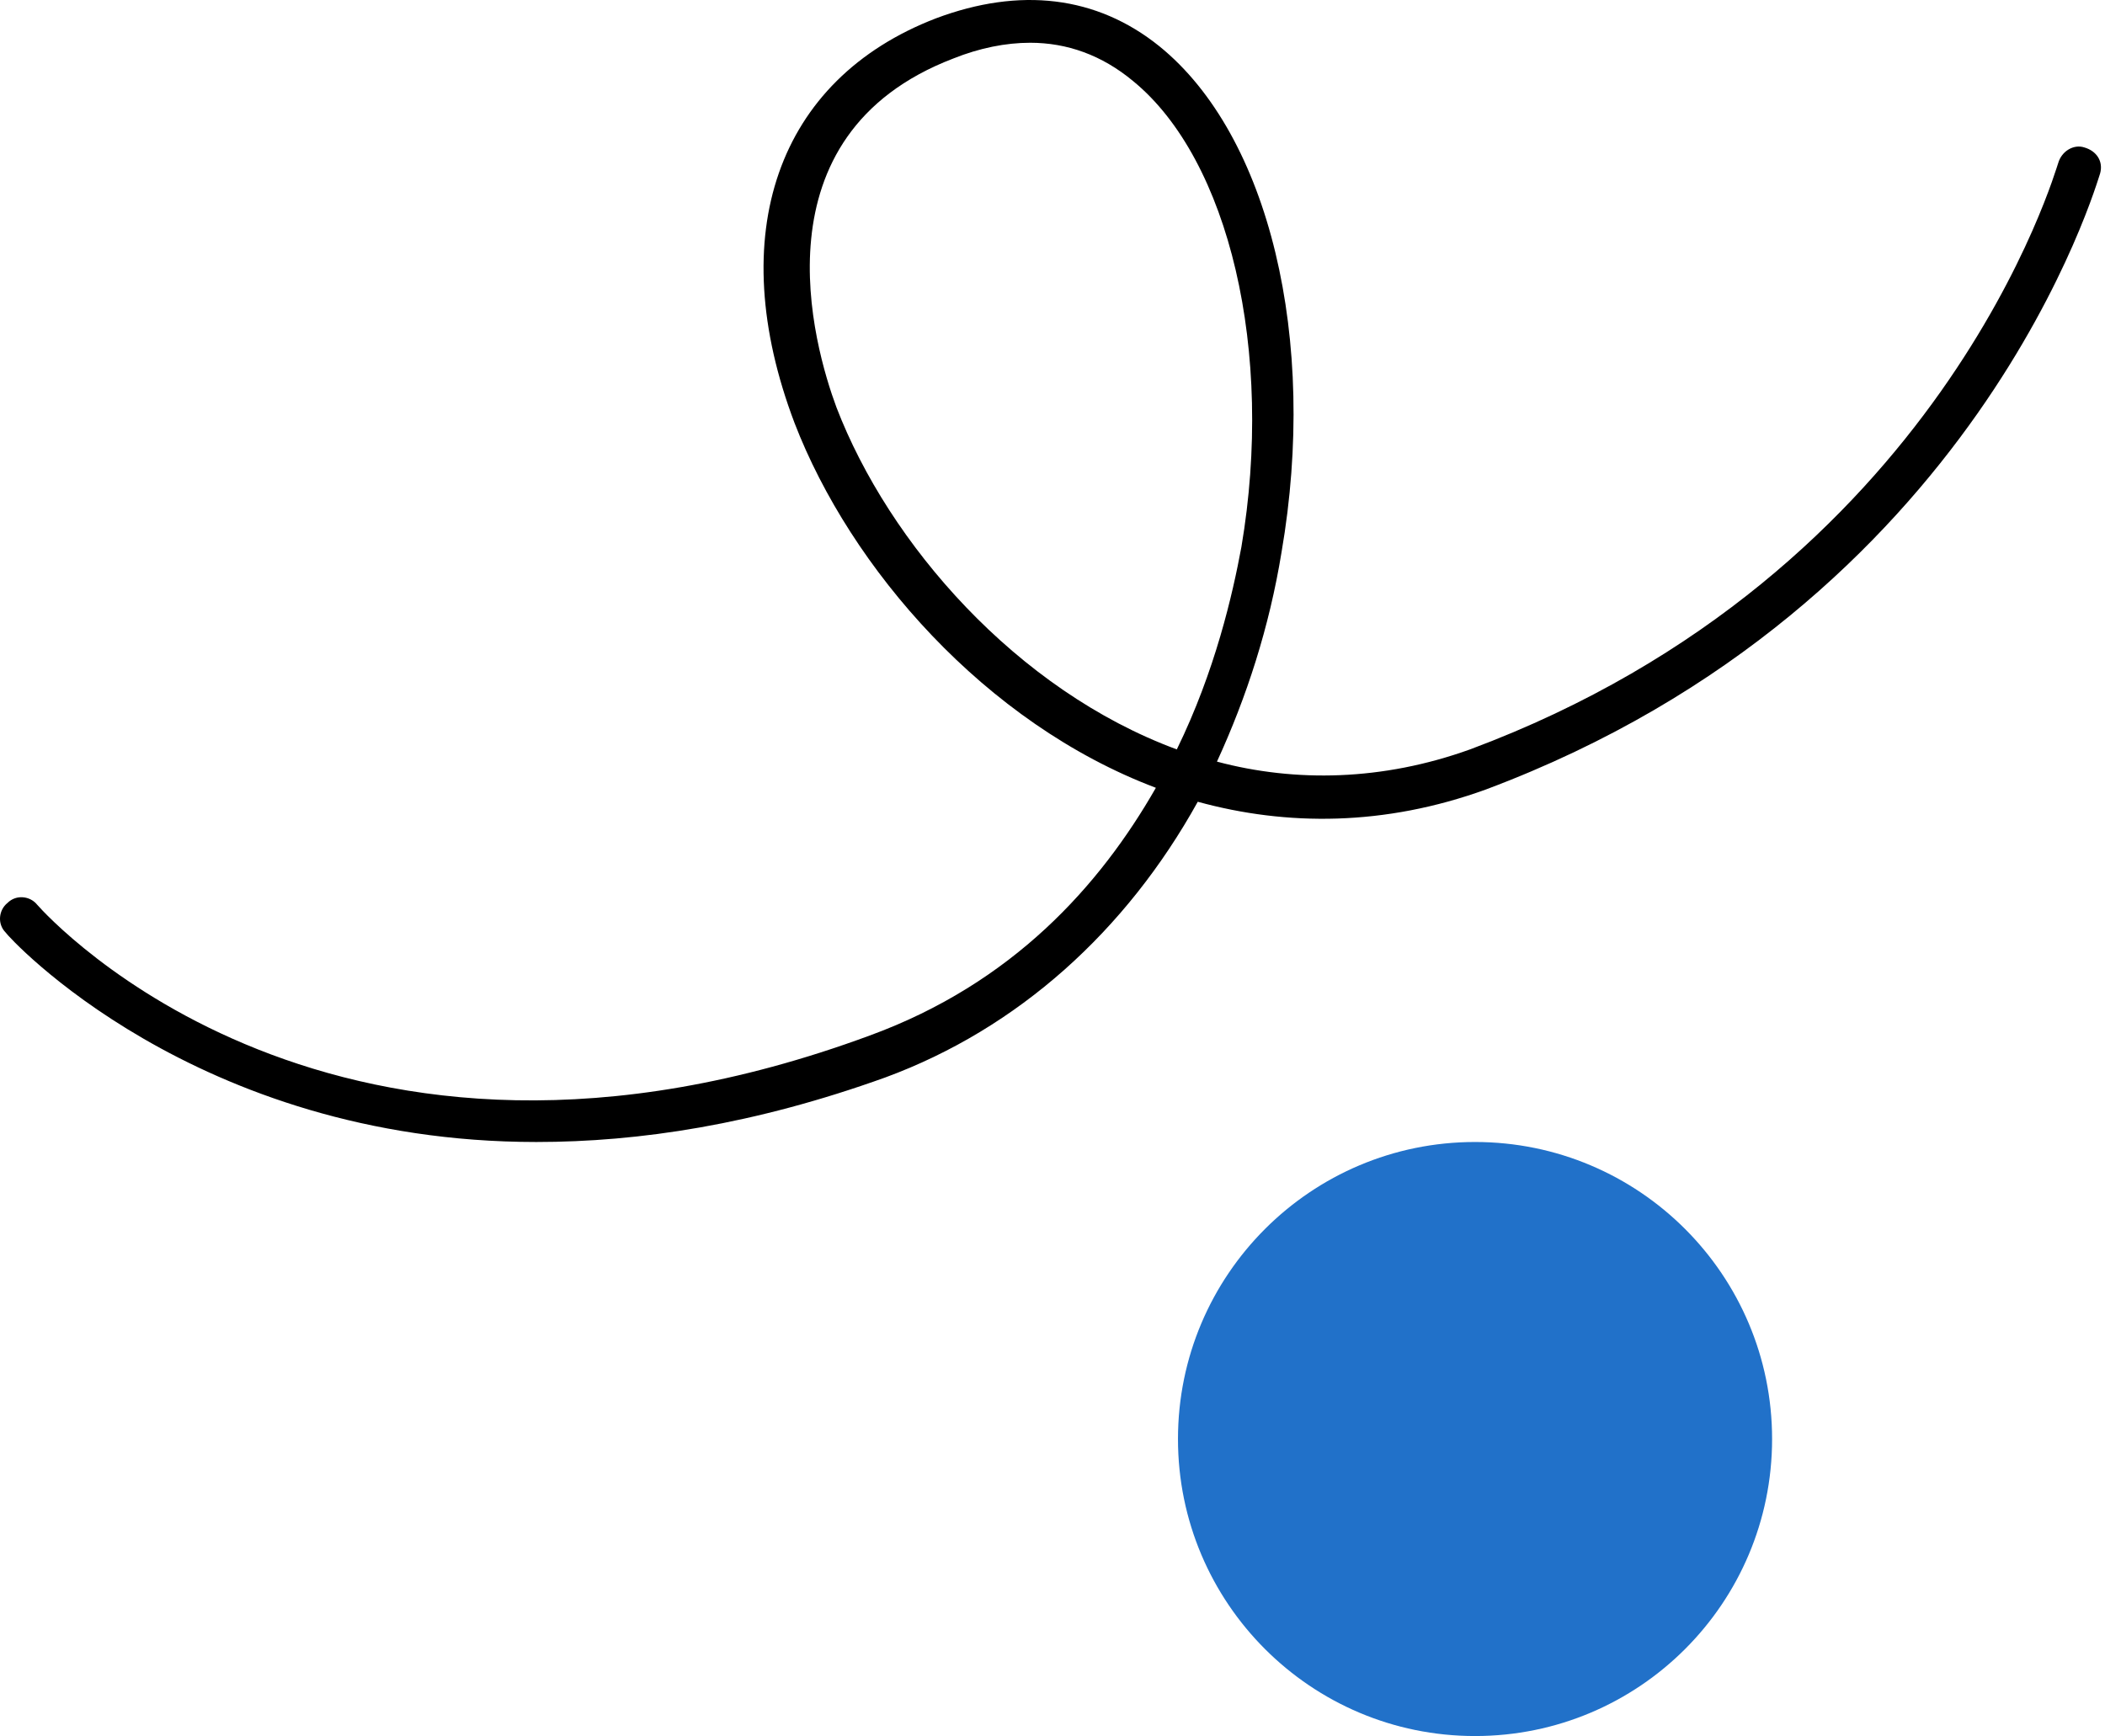
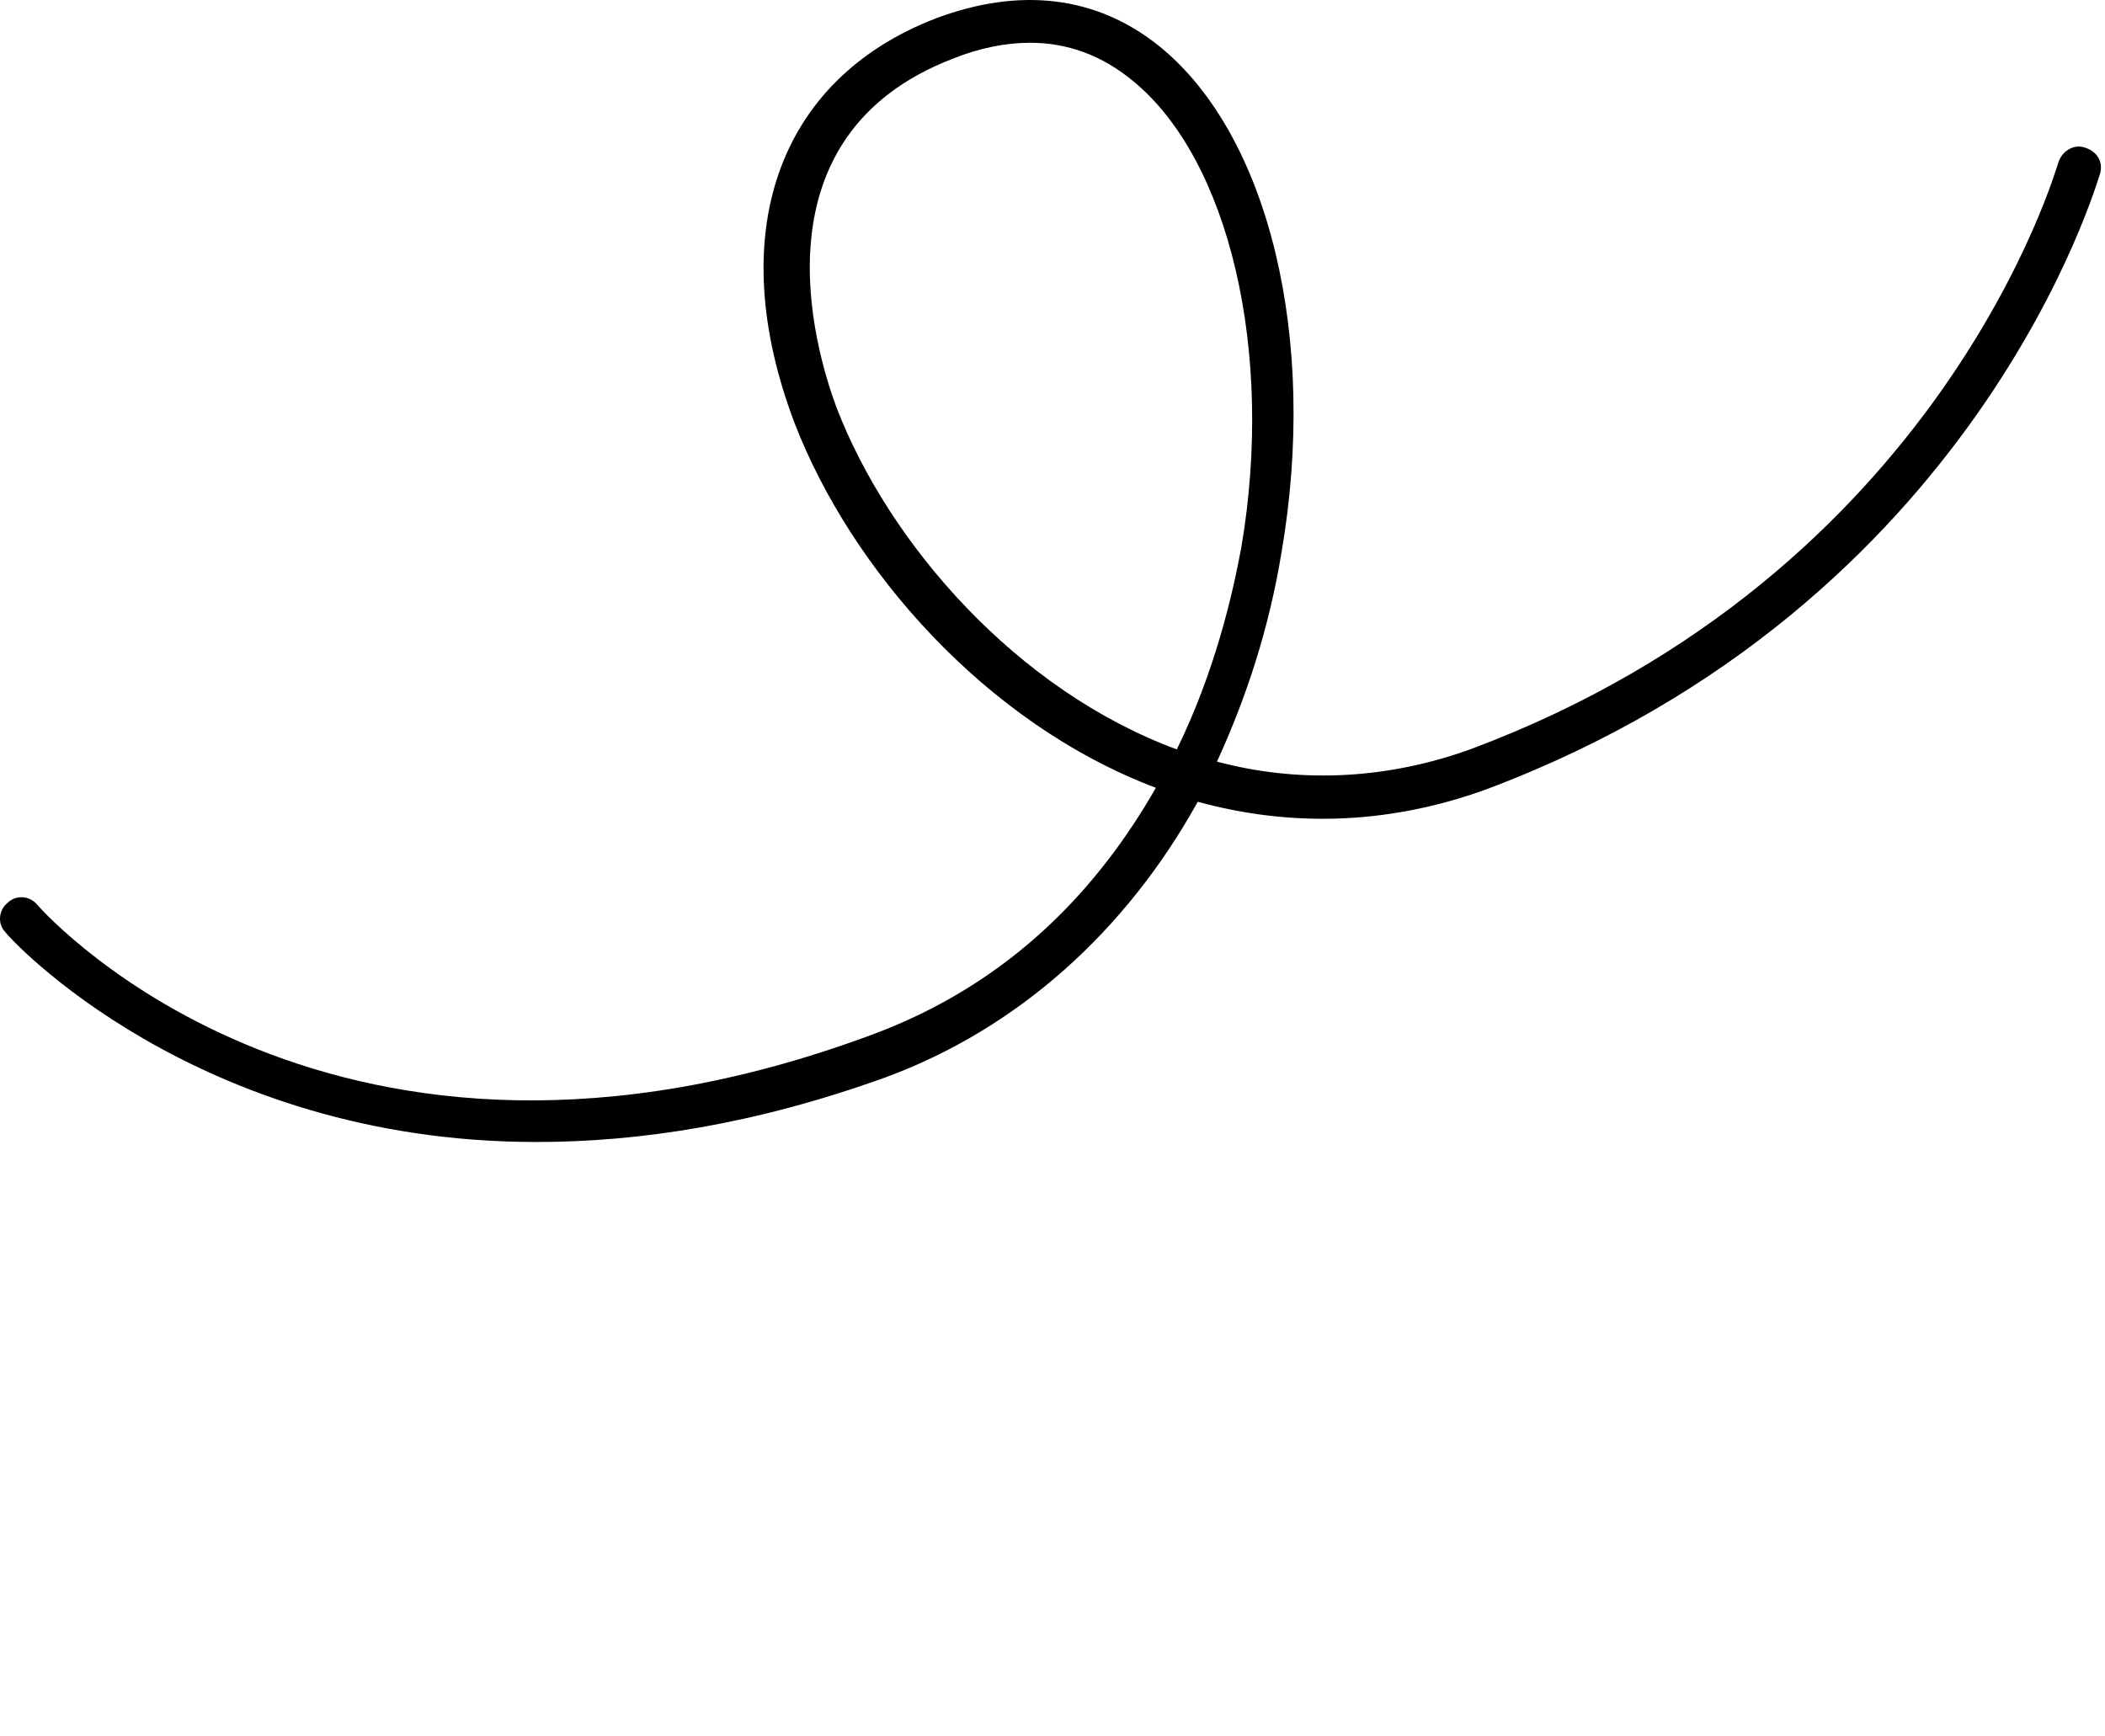
<svg xmlns="http://www.w3.org/2000/svg" width="411" height="339" viewBox="0 0 411 339" fill="none">
  <path d="M104.712 223C37.923 223 1.461 182.796 1.12 182.114C-0.584 180.411 -0.243 177.685 1.461 176.322C3.165 174.618 5.891 174.959 7.254 176.663C9.639 179.389 65.525 240.717 169.798 202.216C197.741 191.995 214.779 172.915 225.683 153.835C192.288 141.228 166.05 110.905 155.145 82.625C141.174 45.828 151.738 15.505 182.747 3.58C199.104 -2.553 214.097 -0.85 226.365 9.031C247.833 26.407 257.374 66.271 250.218 107.838C247.833 122.489 243.403 136.118 237.61 148.724C252.944 152.813 269.982 152.472 287.021 146.339C379.367 111.927 401.517 32.54 401.858 31.859C402.539 29.474 404.925 28.111 406.969 28.792C409.354 29.474 410.718 31.518 410.036 33.903C409.695 34.584 386.524 118.06 290.088 154.176C270.323 161.331 251.241 161.331 233.862 156.561C219.89 181.773 198.763 200.853 172.865 210.393C147.308 219.593 124.817 223 104.712 223ZM201.148 8.349C196.378 8.349 191.266 9.372 186.155 11.416C146.967 26.407 158.893 67.634 163.323 79.559C173.546 106.135 198.422 134.755 229.772 146.339C237.269 131.007 240.677 116.016 242.381 106.816C248.855 68.656 239.995 31.177 221.253 15.845C215.119 10.735 208.304 8.349 201.148 8.349Z" fill="black" />
-   <circle cx="288" cy="281" r="58" fill="#2171C9" />
</svg>